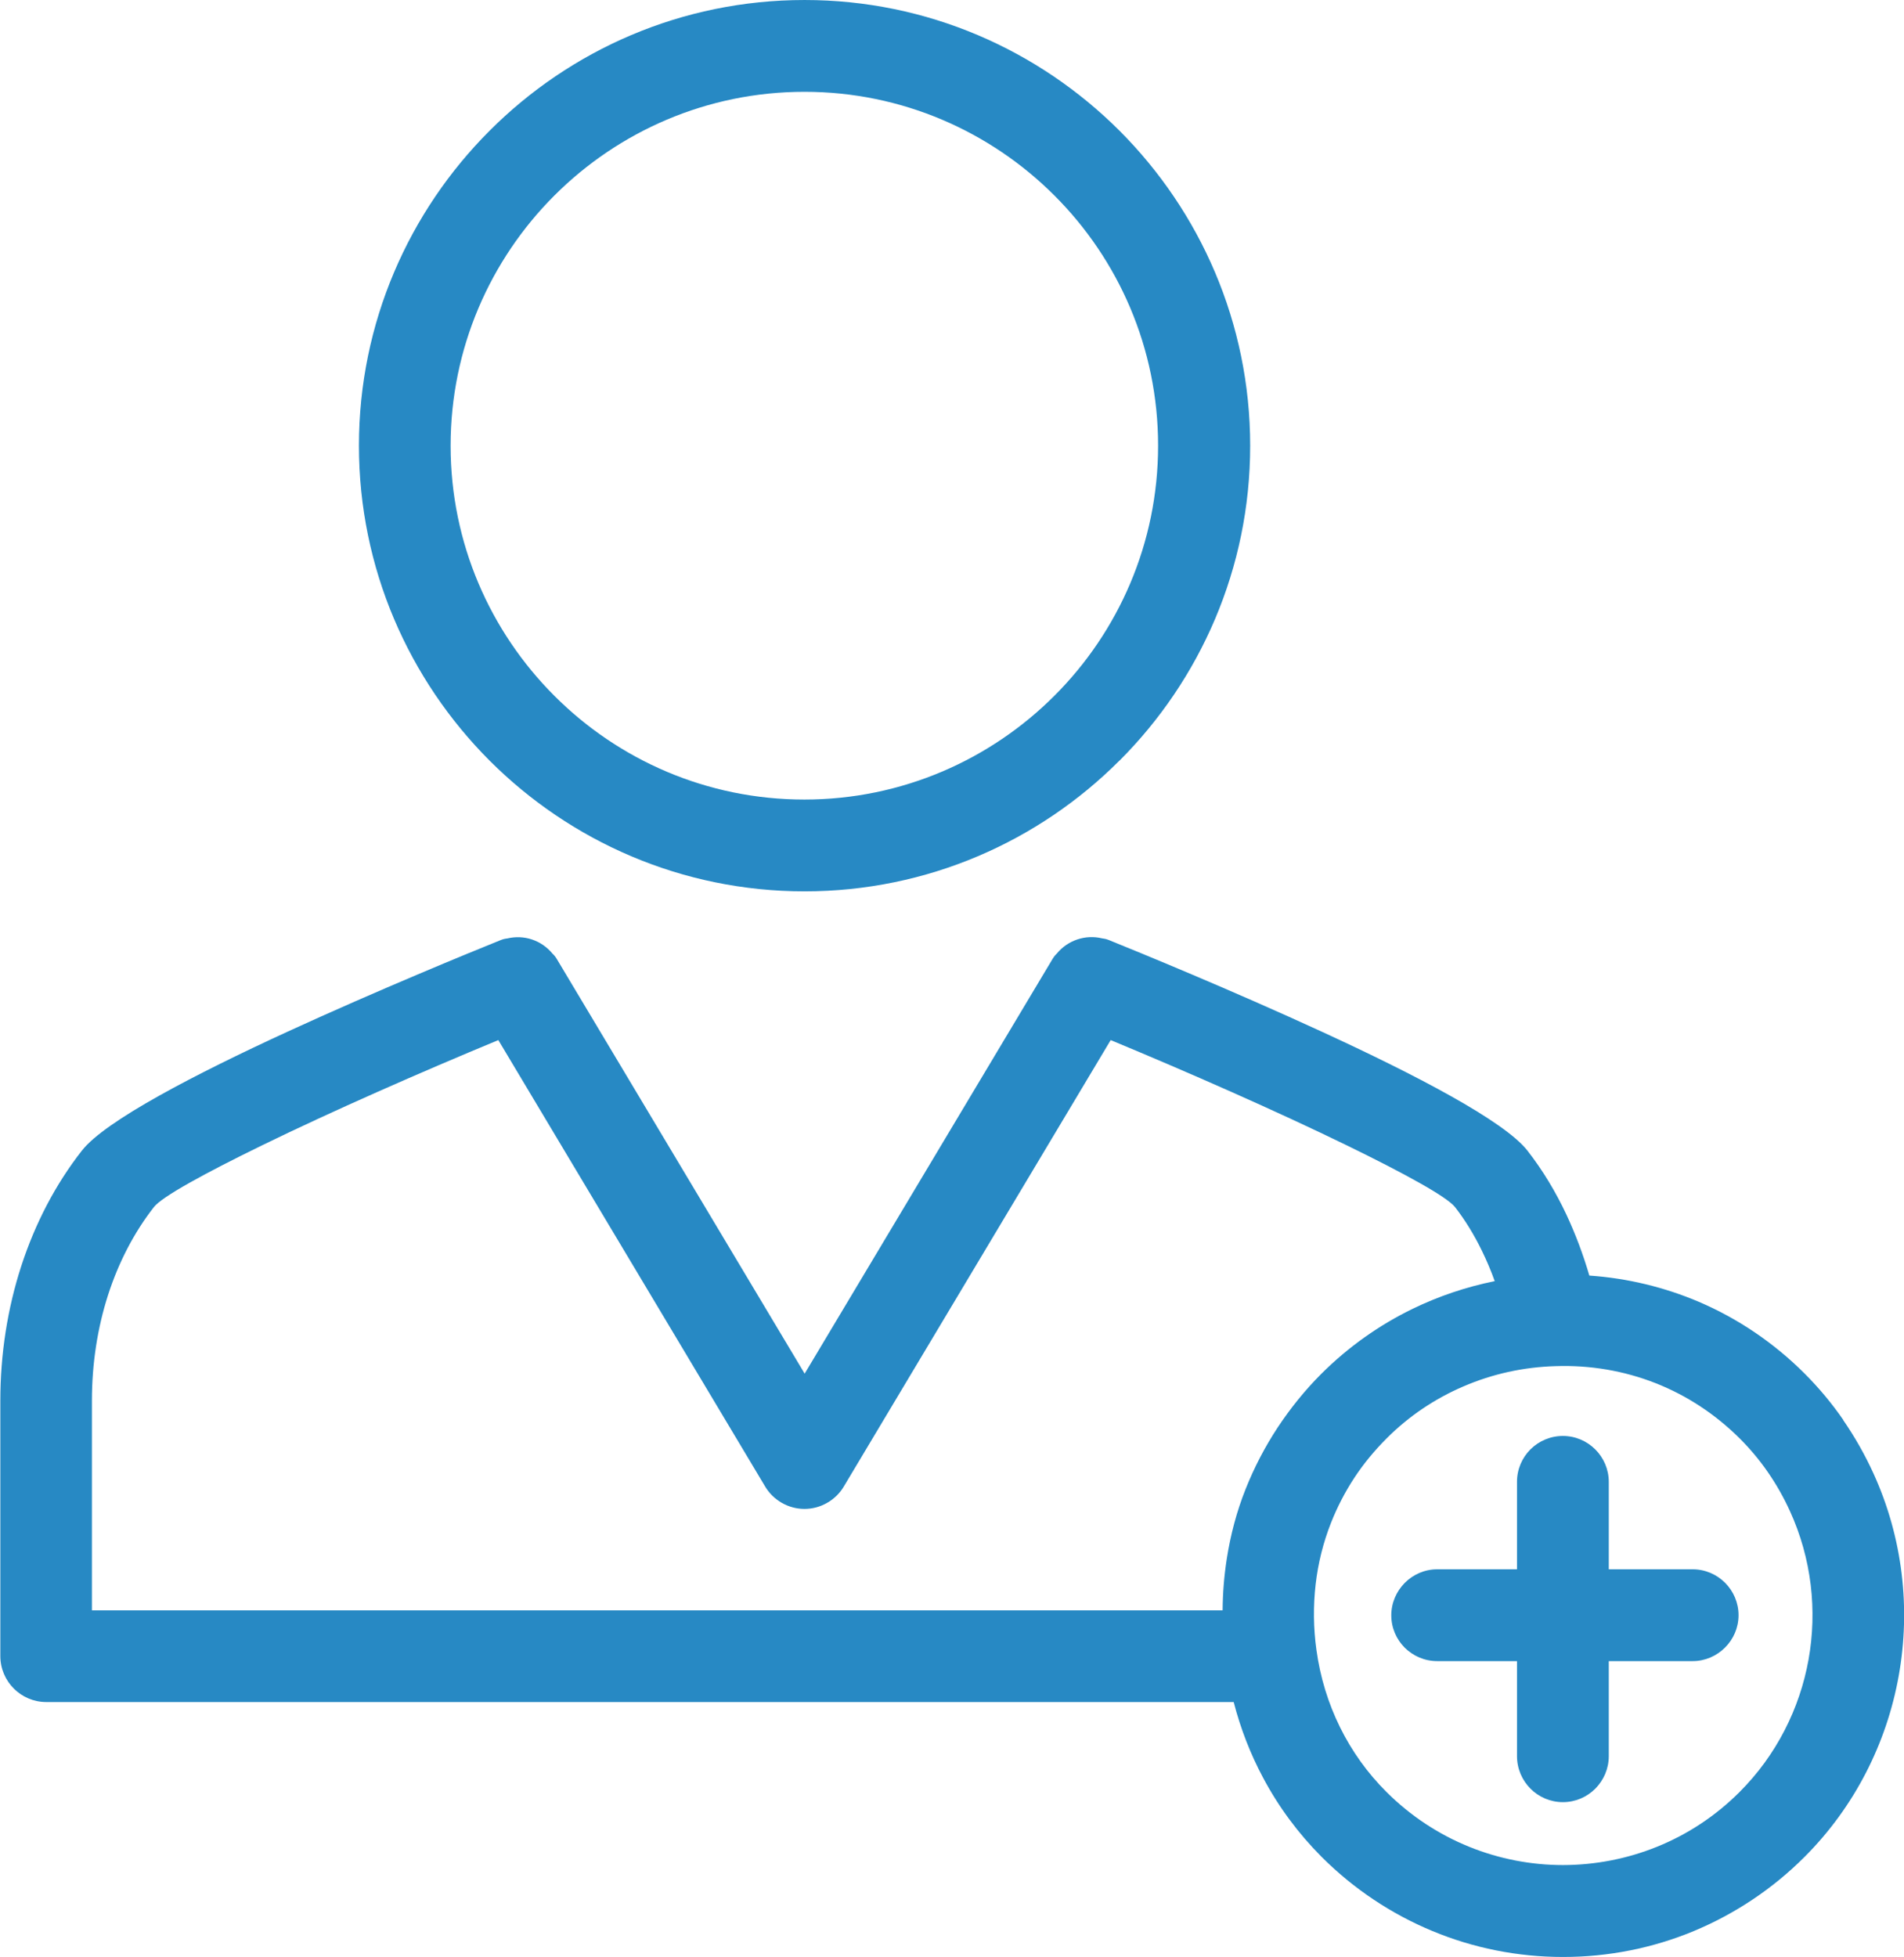
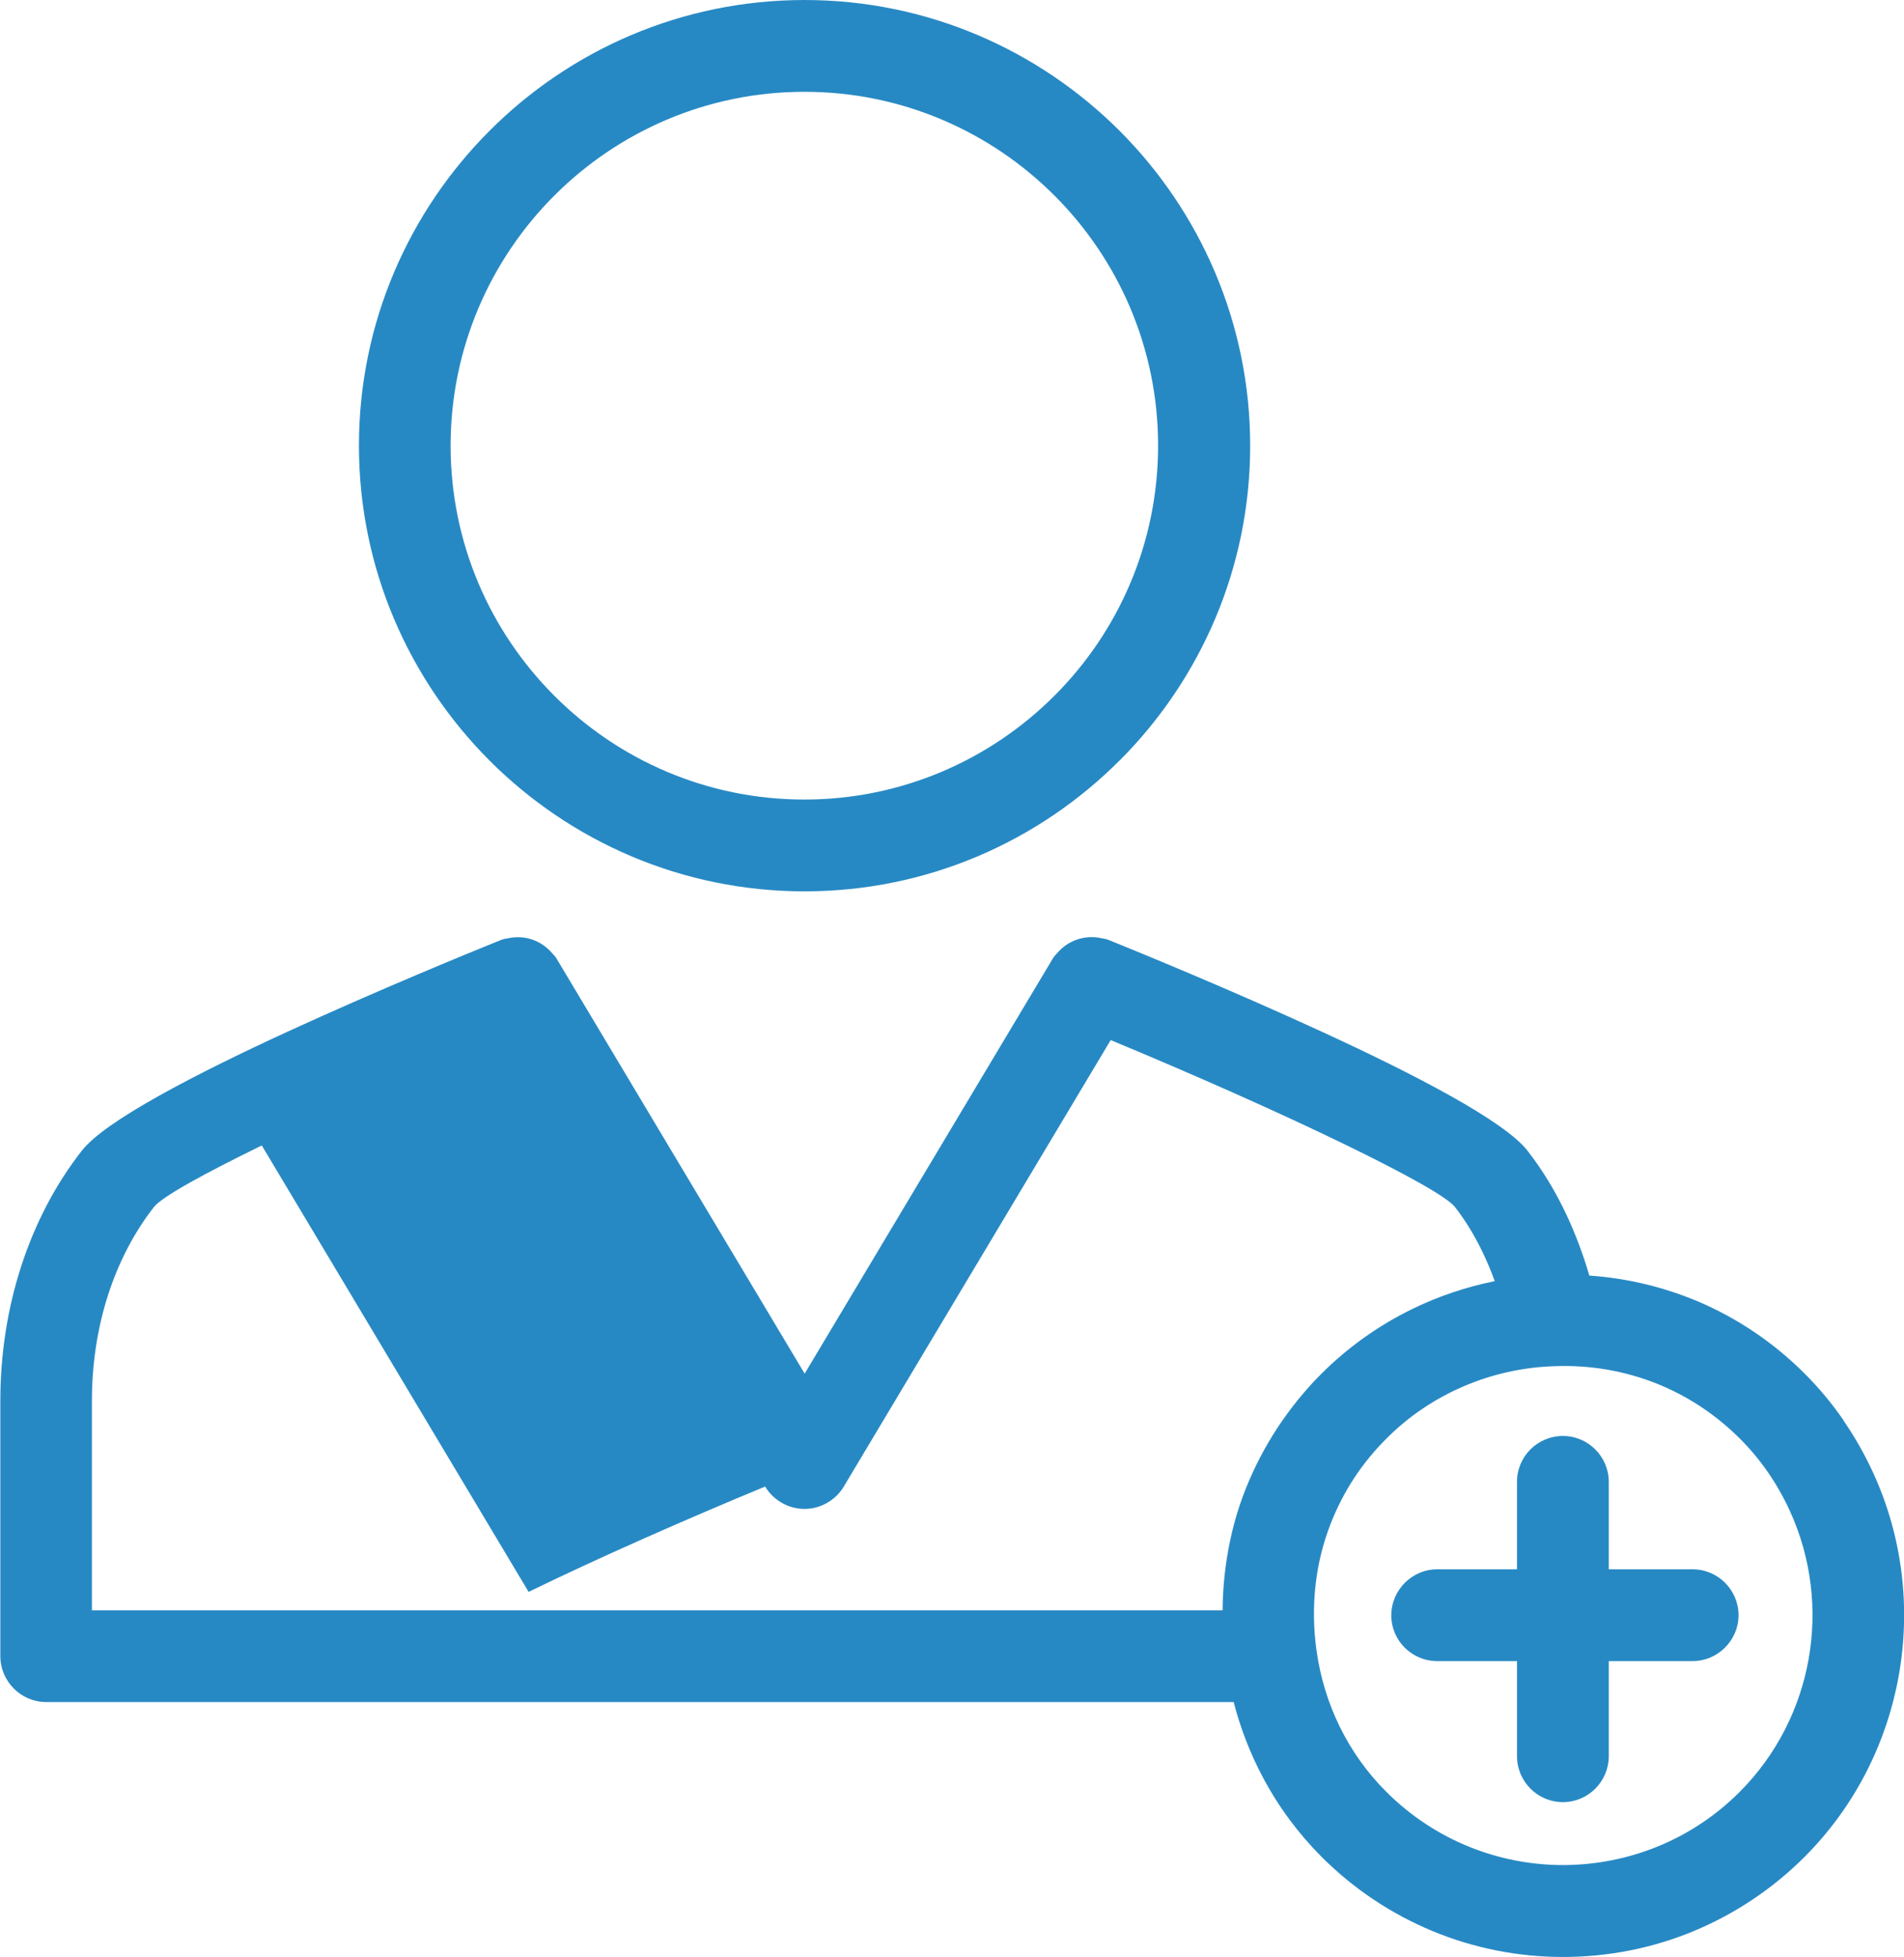
<svg xmlns="http://www.w3.org/2000/svg" xml:space="preserve" width="8.157mm" height="8.382mm" version="1.1" style="shape-rendering:geometricPrecision; text-rendering:geometricPrecision; image-rendering:optimizeQuality; fill-rule:evenodd; clip-rule:evenodd" viewBox="0 0 187.95 193.14">
  <defs>
    <style type="text/css">
   
    .fil0 {fill:#2789C4;fill-rule:nonzero}
   
  </style>
  </defs>
  <g id="Layer_x0020_1">
-     <path class="fil0" d="M104.09 19.3c-6.32,-6.32 -15.05,-10.24 -24.68,-10.24 -9.63,0 -18.37,3.92 -24.69,10.24 -6.32,6.32 -10.24,15.06 -10.24,24.69 0,9.63 3.92,18.36 10.24,24.68 6.32,6.33 15.05,10.24 24.68,10.24 9.62,0 18.36,-3.92 24.68,-10.24 6.33,-6.32 10.24,-15.06 10.24,-24.69 0,-9.63 -3.91,-18.37 -10.24,-24.69zm54.72 135.58l8.28 0c1.25,0 2.38,0.51 3.2,1.33 0.82,0.82 1.33,1.96 1.33,3.2 0,1.24 -0.51,2.37 -1.33,3.19 -0.83,0.83 -1.96,1.34 -3.2,1.34l-8.28 0 0 9.38c0,1.25 -0.51,2.38 -1.33,3.21 -0.82,0.82 -1.95,1.33 -3.2,1.33 -1.25,0 -2.38,-0.51 -3.2,-1.33 -0.82,-0.82 -1.33,-1.96 -1.33,-3.21l0 -9.38 -7.88 0c-1.25,0 -2.38,-0.51 -3.2,-1.32 -0.82,-0.82 -1.33,-1.95 -1.33,-3.2 0,-1.24 0.51,-2.37 1.33,-3.2 0.83,-0.83 1.96,-1.34 3.2,-1.34l7.88 0 0 -8.64c0,-1.25 0.51,-2.38 1.33,-3.2 0.83,-0.82 1.96,-1.32 3.2,-1.32 1.25,0 2.38,0.51 3.2,1.33 0.82,0.82 1.33,1.96 1.33,3.2l0 8.64zm-4.52 29.19c6.32,-0.01 12.64,-2.41 17.44,-7.22 3.62,-3.62 5.93,-8.22 6.8,-13.06 0.87,-4.85 0.3,-9.97 -1.83,-14.64 -0.62,-1.36 -1.35,-2.65 -2.18,-3.85 -0.82,-1.19 -1.75,-2.3 -2.77,-3.32 -2.43,-2.42 -5.26,-4.27 -8.34,-5.48 -3.09,-1.21 -6.44,-1.79 -9.87,-1.67 -3.18,0.09 -6.25,0.78 -9.08,2 -2.82,1.21 -5.4,2.94 -7.59,5.14 -1.21,1.21 -2.27,2.5 -3.18,3.88 -0.91,1.39 -1.68,2.87 -2.3,4.44 -0.76,1.92 -1.28,3.98 -1.52,6.09 -0.24,2.12 -0.22,4.3 0.08,6.45 0.37,2.7 1.16,5.27 2.33,7.64 1.16,2.35 2.7,4.51 4.58,6.38 4.82,4.81 11.14,7.22 17.44,7.22zm-128.45 -71.02c-5.65,2.76 -9.85,5.05 -10.65,6.08 -1.96,2.51 -3.49,5.46 -4.53,8.69 -1.04,3.24 -1.59,6.77 -1.59,10.43l0 20.68 111.62 0c0.01,-1.71 0.15,-3.41 0.41,-5.09 0.37,-2.36 0.98,-4.68 1.86,-6.88 0.85,-2.14 1.91,-4.17 3.16,-6.07 1.27,-1.92 2.71,-3.7 4.32,-5.31 2.66,-2.65 5.7,-4.8 8.99,-6.4 2.57,-1.25 5.3,-2.17 8.12,-2.74 -0.37,-1.04 -0.8,-2.04 -1.26,-2.99 -0.78,-1.6 -1.67,-3.05 -2.66,-4.32 -0.8,-1.02 -5,-3.32 -10.64,-6.07 -6.91,-3.37 -15.75,-7.26 -23.35,-10.41l-26.34 44.05c-0.4,0.68 -0.98,1.24 -1.65,1.62 -0.67,0.39 -1.45,0.6 -2.24,0.6 -0.79,0 -1.56,-0.21 -2.24,-0.6 -0.66,-0.38 -1.24,-0.93 -1.64,-1.61l-26.34 -44.06c-7.61,3.15 -16.45,7.03 -23.35,10.4zm156.11 27.1c1.13,1.64 2.13,3.39 2.98,5.25 2.91,6.37 3.69,13.37 2.5,20 -1.19,6.64 -4.35,12.92 -9.29,17.86 -3.18,3.18 -6.9,5.64 -10.93,7.32 -4.04,1.68 -8.42,2.56 -12.91,2.56 -4.49,0 -8.86,-0.88 -12.9,-2.56 -4.05,-1.68 -7.77,-4.15 -10.94,-7.32 -2.31,-2.32 -4.25,-4.94 -5.77,-7.8 -1.26,-2.35 -2.23,-4.86 -2.91,-7.48l-117.22 0c-1.25,0 -2.38,-0.51 -3.2,-1.33 -0.82,-0.82 -1.33,-1.96 -1.33,-3.2l0 -25.21c0,-4.62 0.71,-9.12 2.07,-13.3 1.36,-4.18 3.37,-8.05 5.98,-11.38 2.29,-2.94 11.19,-7.55 20.28,-11.73 8.93,-4.1 18.01,-7.82 21.04,-9.04 0.27,-0.11 0.47,-0.15 0.67,-0.17 1.68,-0.4 3.38,0.18 4.48,1.51 0.14,0.13 0.28,0.29 0.42,0.53l24.46 40.91 24.49 -40.96c0.17,-0.27 0.3,-0.4 0.42,-0.52 1.07,-1.29 2.81,-1.88 4.45,-1.48 0.18,0.02 0.38,0.05 0.68,0.17 3.02,1.22 12.1,4.94 21.03,9.05 9.09,4.18 17.99,8.79 20.28,11.73 1.49,1.91 2.78,4.04 3.86,6.34 0.88,1.89 1.64,3.9 2.25,5.99 3.77,0.26 7.42,1.15 10.81,2.59 3.85,1.65 7.39,4.03 10.44,7.08 1.41,1.41 2.69,2.94 3.82,4.58zm-71.45 -65.08c-7.96,7.97 -18.96,12.9 -31.08,12.9 -12.13,0 -23.13,-4.94 -31.09,-12.9 -7.96,-7.97 -12.9,-18.97 -12.9,-31.09 0,-12.12 4.94,-23.12 12.9,-31.08 7.96,-7.97 18.96,-12.9 31.09,-12.9 12.13,0 23.12,4.94 31.09,12.9 7.96,7.97 12.9,18.97 12.9,31.09 0,12.12 -4.94,23.12 -12.9,31.08z" />
+     <path class="fil0" d="M104.09 19.3c-6.32,-6.32 -15.05,-10.24 -24.68,-10.24 -9.63,0 -18.37,3.92 -24.69,10.24 -6.32,6.32 -10.24,15.06 -10.24,24.69 0,9.63 3.92,18.36 10.24,24.68 6.32,6.33 15.05,10.24 24.68,10.24 9.62,0 18.36,-3.92 24.68,-10.24 6.33,-6.32 10.24,-15.06 10.24,-24.69 0,-9.63 -3.91,-18.37 -10.24,-24.69zm54.72 135.58l8.28 0c1.25,0 2.38,0.51 3.2,1.33 0.82,0.82 1.33,1.96 1.33,3.2 0,1.24 -0.51,2.37 -1.33,3.19 -0.83,0.83 -1.96,1.34 -3.2,1.34l-8.28 0 0 9.38c0,1.25 -0.51,2.38 -1.33,3.21 -0.82,0.82 -1.95,1.33 -3.2,1.33 -1.25,0 -2.38,-0.51 -3.2,-1.33 -0.82,-0.82 -1.33,-1.96 -1.33,-3.21l0 -9.38 -7.88 0c-1.25,0 -2.38,-0.51 -3.2,-1.32 -0.82,-0.82 -1.33,-1.95 -1.33,-3.2 0,-1.24 0.51,-2.37 1.33,-3.2 0.83,-0.83 1.96,-1.34 3.2,-1.34l7.88 0 0 -8.64c0,-1.25 0.51,-2.38 1.33,-3.2 0.83,-0.82 1.96,-1.32 3.2,-1.32 1.25,0 2.38,0.51 3.2,1.33 0.82,0.82 1.33,1.96 1.33,3.2l0 8.64zm-4.52 29.19c6.32,-0.01 12.64,-2.41 17.44,-7.22 3.62,-3.62 5.93,-8.22 6.8,-13.06 0.87,-4.85 0.3,-9.97 -1.83,-14.64 -0.62,-1.36 -1.35,-2.65 -2.18,-3.85 -0.82,-1.19 -1.75,-2.3 -2.77,-3.32 -2.43,-2.42 -5.26,-4.27 -8.34,-5.48 -3.09,-1.21 -6.44,-1.79 -9.87,-1.67 -3.18,0.09 -6.25,0.78 -9.08,2 -2.82,1.21 -5.4,2.94 -7.59,5.14 -1.21,1.21 -2.27,2.5 -3.18,3.88 -0.91,1.39 -1.68,2.87 -2.3,4.44 -0.76,1.92 -1.28,3.98 -1.52,6.09 -0.24,2.12 -0.22,4.3 0.08,6.45 0.37,2.7 1.16,5.27 2.33,7.64 1.16,2.35 2.7,4.51 4.58,6.38 4.82,4.81 11.14,7.22 17.44,7.22zm-128.45 -71.02c-5.65,2.76 -9.85,5.05 -10.65,6.08 -1.96,2.51 -3.49,5.46 -4.53,8.69 -1.04,3.24 -1.59,6.77 -1.59,10.43l0 20.68 111.62 0c0.01,-1.71 0.15,-3.41 0.41,-5.09 0.37,-2.36 0.98,-4.68 1.86,-6.88 0.85,-2.14 1.91,-4.17 3.16,-6.07 1.27,-1.92 2.71,-3.7 4.32,-5.31 2.66,-2.65 5.7,-4.8 8.99,-6.4 2.57,-1.25 5.3,-2.17 8.12,-2.74 -0.37,-1.04 -0.8,-2.04 -1.26,-2.99 -0.78,-1.6 -1.67,-3.05 -2.66,-4.32 -0.8,-1.02 -5,-3.32 -10.64,-6.07 -6.91,-3.37 -15.75,-7.26 -23.35,-10.41l-26.34 44.05c-0.4,0.68 -0.98,1.24 -1.65,1.62 -0.67,0.39 -1.45,0.6 -2.24,0.6 -0.79,0 -1.56,-0.21 -2.24,-0.6 -0.66,-0.38 -1.24,-0.93 -1.64,-1.61c-7.61,3.15 -16.45,7.03 -23.35,10.4zm156.11 27.1c1.13,1.64 2.13,3.39 2.98,5.25 2.91,6.37 3.69,13.37 2.5,20 -1.19,6.64 -4.35,12.92 -9.29,17.86 -3.18,3.18 -6.9,5.64 -10.93,7.32 -4.04,1.68 -8.42,2.56 -12.91,2.56 -4.49,0 -8.86,-0.88 -12.9,-2.56 -4.05,-1.68 -7.77,-4.15 -10.94,-7.32 -2.31,-2.32 -4.25,-4.94 -5.77,-7.8 -1.26,-2.35 -2.23,-4.86 -2.91,-7.48l-117.22 0c-1.25,0 -2.38,-0.51 -3.2,-1.33 -0.82,-0.82 -1.33,-1.96 -1.33,-3.2l0 -25.21c0,-4.62 0.71,-9.12 2.07,-13.3 1.36,-4.18 3.37,-8.05 5.98,-11.38 2.29,-2.94 11.19,-7.55 20.28,-11.73 8.93,-4.1 18.01,-7.82 21.04,-9.04 0.27,-0.11 0.47,-0.15 0.67,-0.17 1.68,-0.4 3.38,0.18 4.48,1.51 0.14,0.13 0.28,0.29 0.42,0.53l24.46 40.91 24.49 -40.96c0.17,-0.27 0.3,-0.4 0.42,-0.52 1.07,-1.29 2.81,-1.88 4.45,-1.48 0.18,0.02 0.38,0.05 0.68,0.17 3.02,1.22 12.1,4.94 21.03,9.05 9.09,4.18 17.99,8.79 20.28,11.73 1.49,1.91 2.78,4.04 3.86,6.34 0.88,1.89 1.64,3.9 2.25,5.99 3.77,0.26 7.42,1.15 10.81,2.59 3.85,1.65 7.39,4.03 10.44,7.08 1.41,1.41 2.69,2.94 3.82,4.58zm-71.45 -65.08c-7.96,7.97 -18.96,12.9 -31.08,12.9 -12.13,0 -23.13,-4.94 -31.09,-12.9 -7.96,-7.97 -12.9,-18.97 -12.9,-31.09 0,-12.12 4.94,-23.12 12.9,-31.08 7.96,-7.97 18.96,-12.9 31.09,-12.9 12.13,0 23.12,4.94 31.09,12.9 7.96,7.97 12.9,18.97 12.9,31.09 0,12.12 -4.94,23.12 -12.9,31.08z" />
  </g>
</svg>